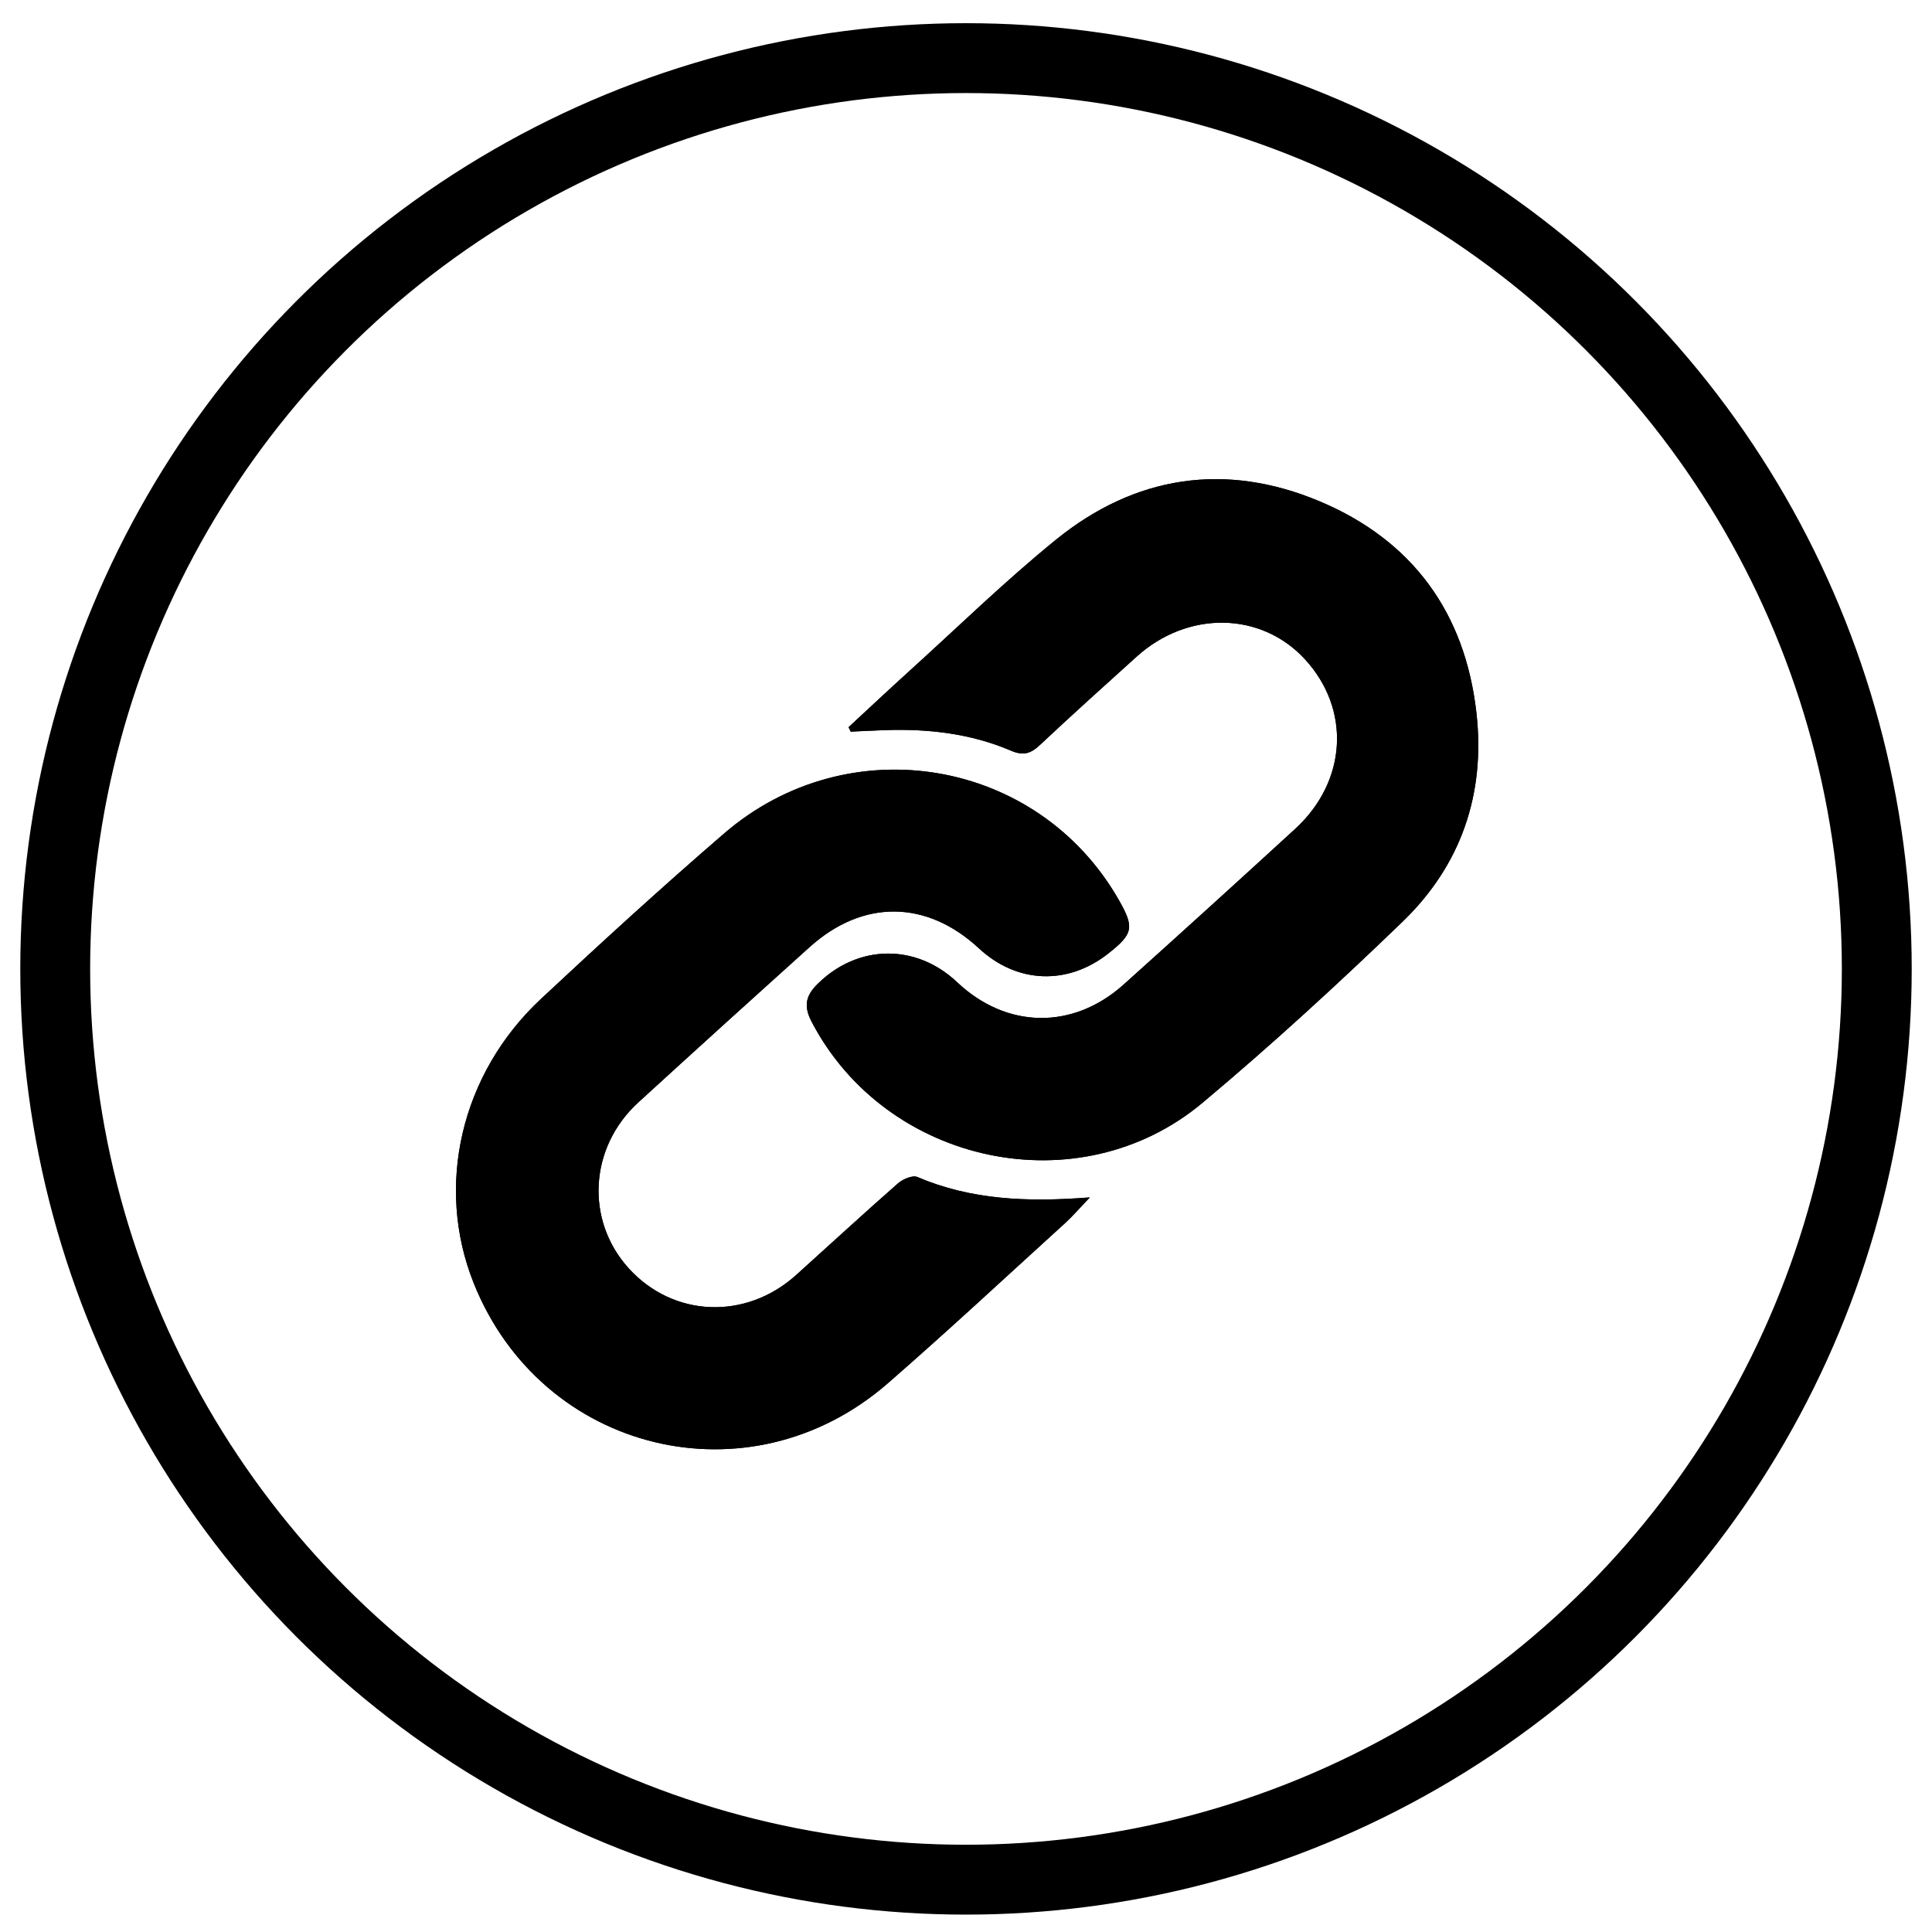
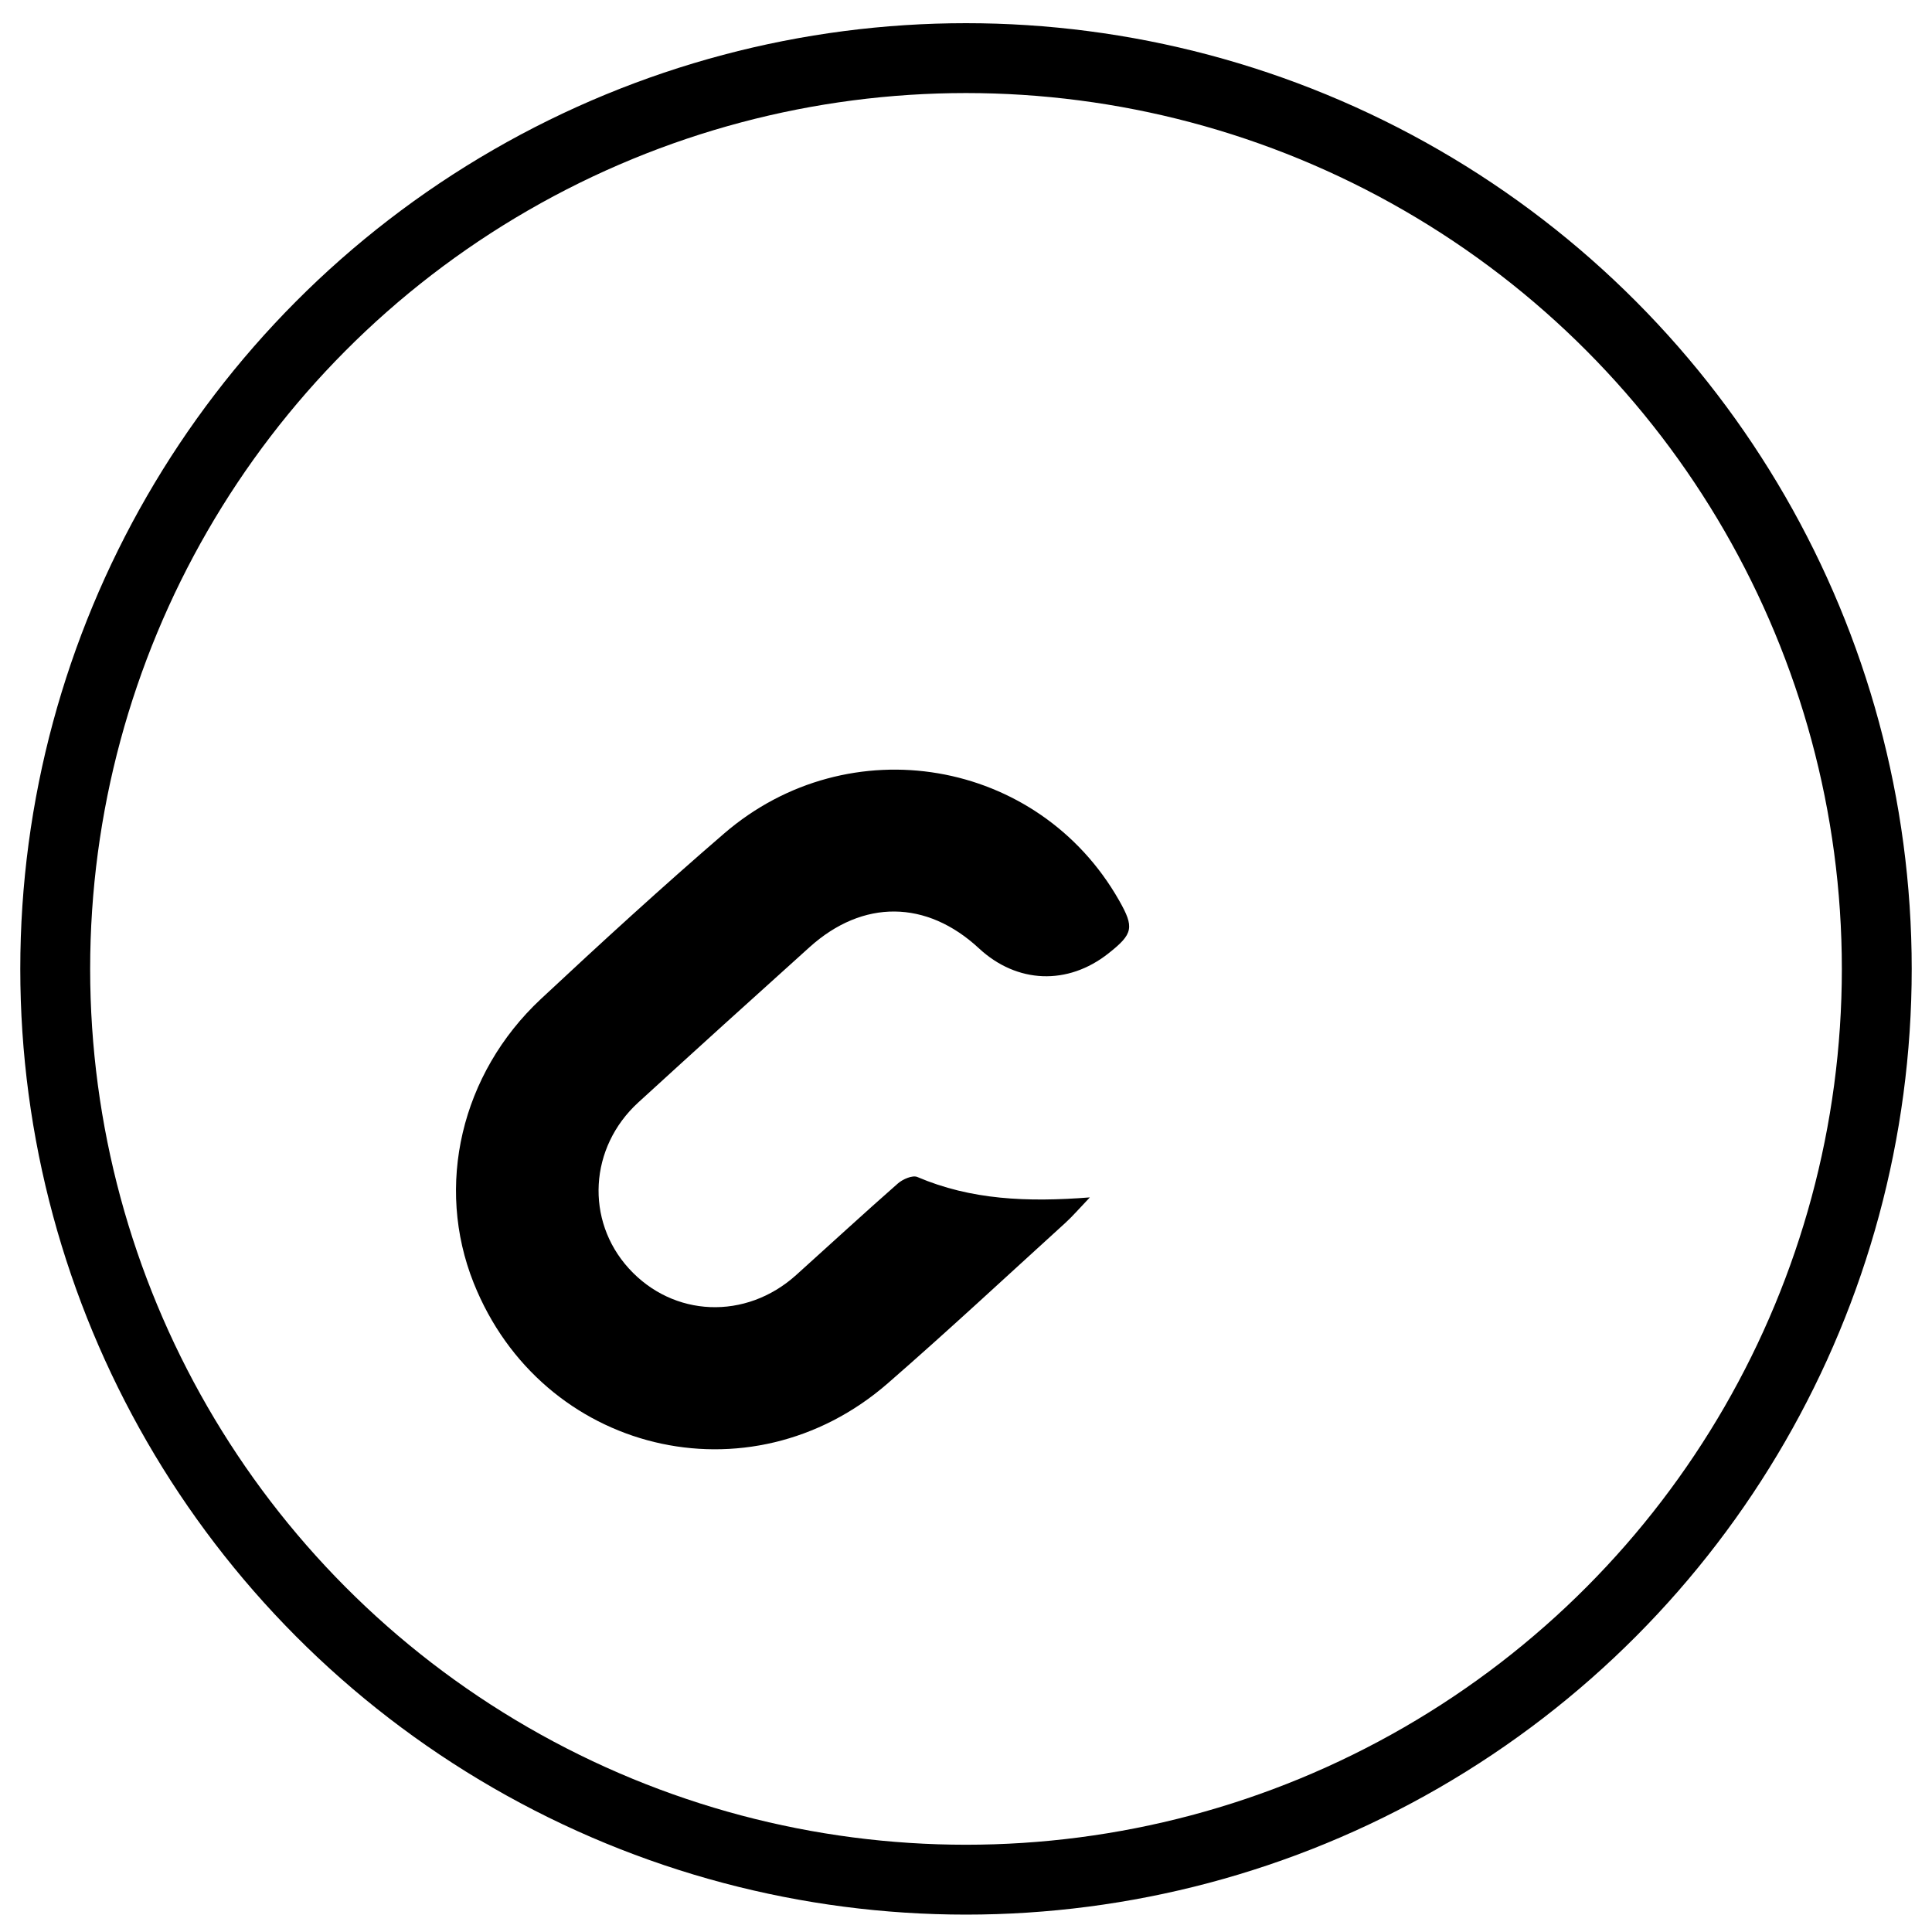
<svg xmlns="http://www.w3.org/2000/svg" fill="none" viewBox="0 0 500 500" height="500" width="500">
  <circle stroke-width="18.082" stroke="black" r="235.709" cy="250.75" cx="250" />
-   <path fill="black" d="M219.606 188.195C219.786 188.575 219.976 188.965 220.156 189.345C223.116 189.215 226.066 189.055 229.026 188.955C240.276 188.565 251.296 189.845 261.706 194.295C264.886 195.655 266.786 194.995 269.136 192.795C277.376 185.045 285.796 177.485 294.196 169.905C307.406 157.985 326.296 158.275 337.636 170.525C349.656 183.505 348.686 202.145 335.176 214.535C320.456 228.025 305.676 241.445 290.816 254.785C277.666 266.595 260.476 266.275 247.686 254.185C237.026 244.105 221.916 244.365 211.526 254.715C208.576 257.655 207.916 260.315 210.026 264.375C229.306 301.415 279.256 312.175 311.226 285.385C329.066 270.435 346.266 254.665 363.016 238.495C378.086 223.935 384.446 205.545 382.106 184.575C379.206 158.535 365.486 139.825 341.546 129.755C317.186 119.505 293.766 123.015 273.206 139.735C260.056 150.425 247.876 162.315 235.296 173.705C230.016 178.485 224.826 183.365 219.606 188.195ZM282.056 309.885C265.746 311.155 251.266 310.525 237.396 304.605C236.146 304.075 233.616 305.175 232.356 306.285C223.476 314.075 214.796 322.075 206.026 329.985C192.996 341.715 174.226 340.955 162.706 328.245C151.436 315.815 152.456 296.955 165.176 285.315C179.906 271.845 194.696 258.435 209.536 245.095C223.326 232.695 239.806 232.875 253.346 245.435C263.176 254.565 276.316 255.075 286.856 246.735C293.266 241.675 293.586 240.035 289.596 233.005C268.716 196.285 219.726 187.835 187.386 215.715C171.266 229.615 155.546 243.995 139.986 258.525C119.246 277.905 112.566 306.955 122.576 332.025C140.136 376.025 193.976 389.165 229.766 357.985C245.316 344.445 260.406 330.375 275.676 316.505C277.586 314.765 279.266 312.785 282.046 309.885H282.056Z" />
-   <path fill="black" d="M219.606 188.195C224.836 183.365 230.026 178.485 235.296 173.705C247.876 162.315 260.046 150.425 273.206 139.735C293.776 123.025 317.186 119.515 341.546 129.755C365.486 139.825 379.206 158.535 382.106 184.575C384.446 205.545 378.086 223.945 363.016 238.495C346.276 254.665 329.066 270.435 311.226 285.385C279.256 312.175 229.296 301.415 210.026 264.375C207.916 260.315 208.576 257.655 211.526 254.715C221.916 244.365 237.026 244.105 247.686 254.185C260.476 266.275 277.666 266.595 290.816 254.785C305.676 241.445 320.456 228.025 335.176 214.535C348.686 202.145 349.656 183.505 337.636 170.525C326.296 158.275 307.406 157.985 294.196 169.905C285.796 177.485 277.386 185.055 269.136 192.795C266.786 195.005 264.886 195.655 261.706 194.295C251.296 189.835 240.276 188.565 229.026 188.955C226.066 189.055 223.116 189.215 220.156 189.345C219.976 188.965 219.786 188.575 219.606 188.195Z" />
  <path fill="black" d="M282.056 309.885C279.286 312.785 277.596 314.765 275.686 316.505C260.426 330.375 245.326 344.445 229.776 357.985C193.986 389.165 140.146 376.025 122.586 332.025C112.576 306.955 119.256 277.905 139.996 258.525C155.556 243.995 171.266 229.615 187.396 215.715C219.736 187.835 268.726 196.285 289.606 233.005C293.606 240.035 293.276 241.675 286.866 246.735C276.326 255.075 263.186 254.565 253.356 245.435C239.816 232.875 223.336 232.685 209.546 245.095C194.706 258.445 179.916 271.845 165.186 285.315C152.466 296.955 151.446 315.815 162.716 328.245C174.236 340.945 193.006 341.715 206.036 329.985C214.816 322.085 223.496 314.075 232.366 306.285C233.626 305.175 236.156 304.075 237.406 304.605C251.276 310.525 265.756 311.155 282.066 309.885H282.056Z" />
</svg>